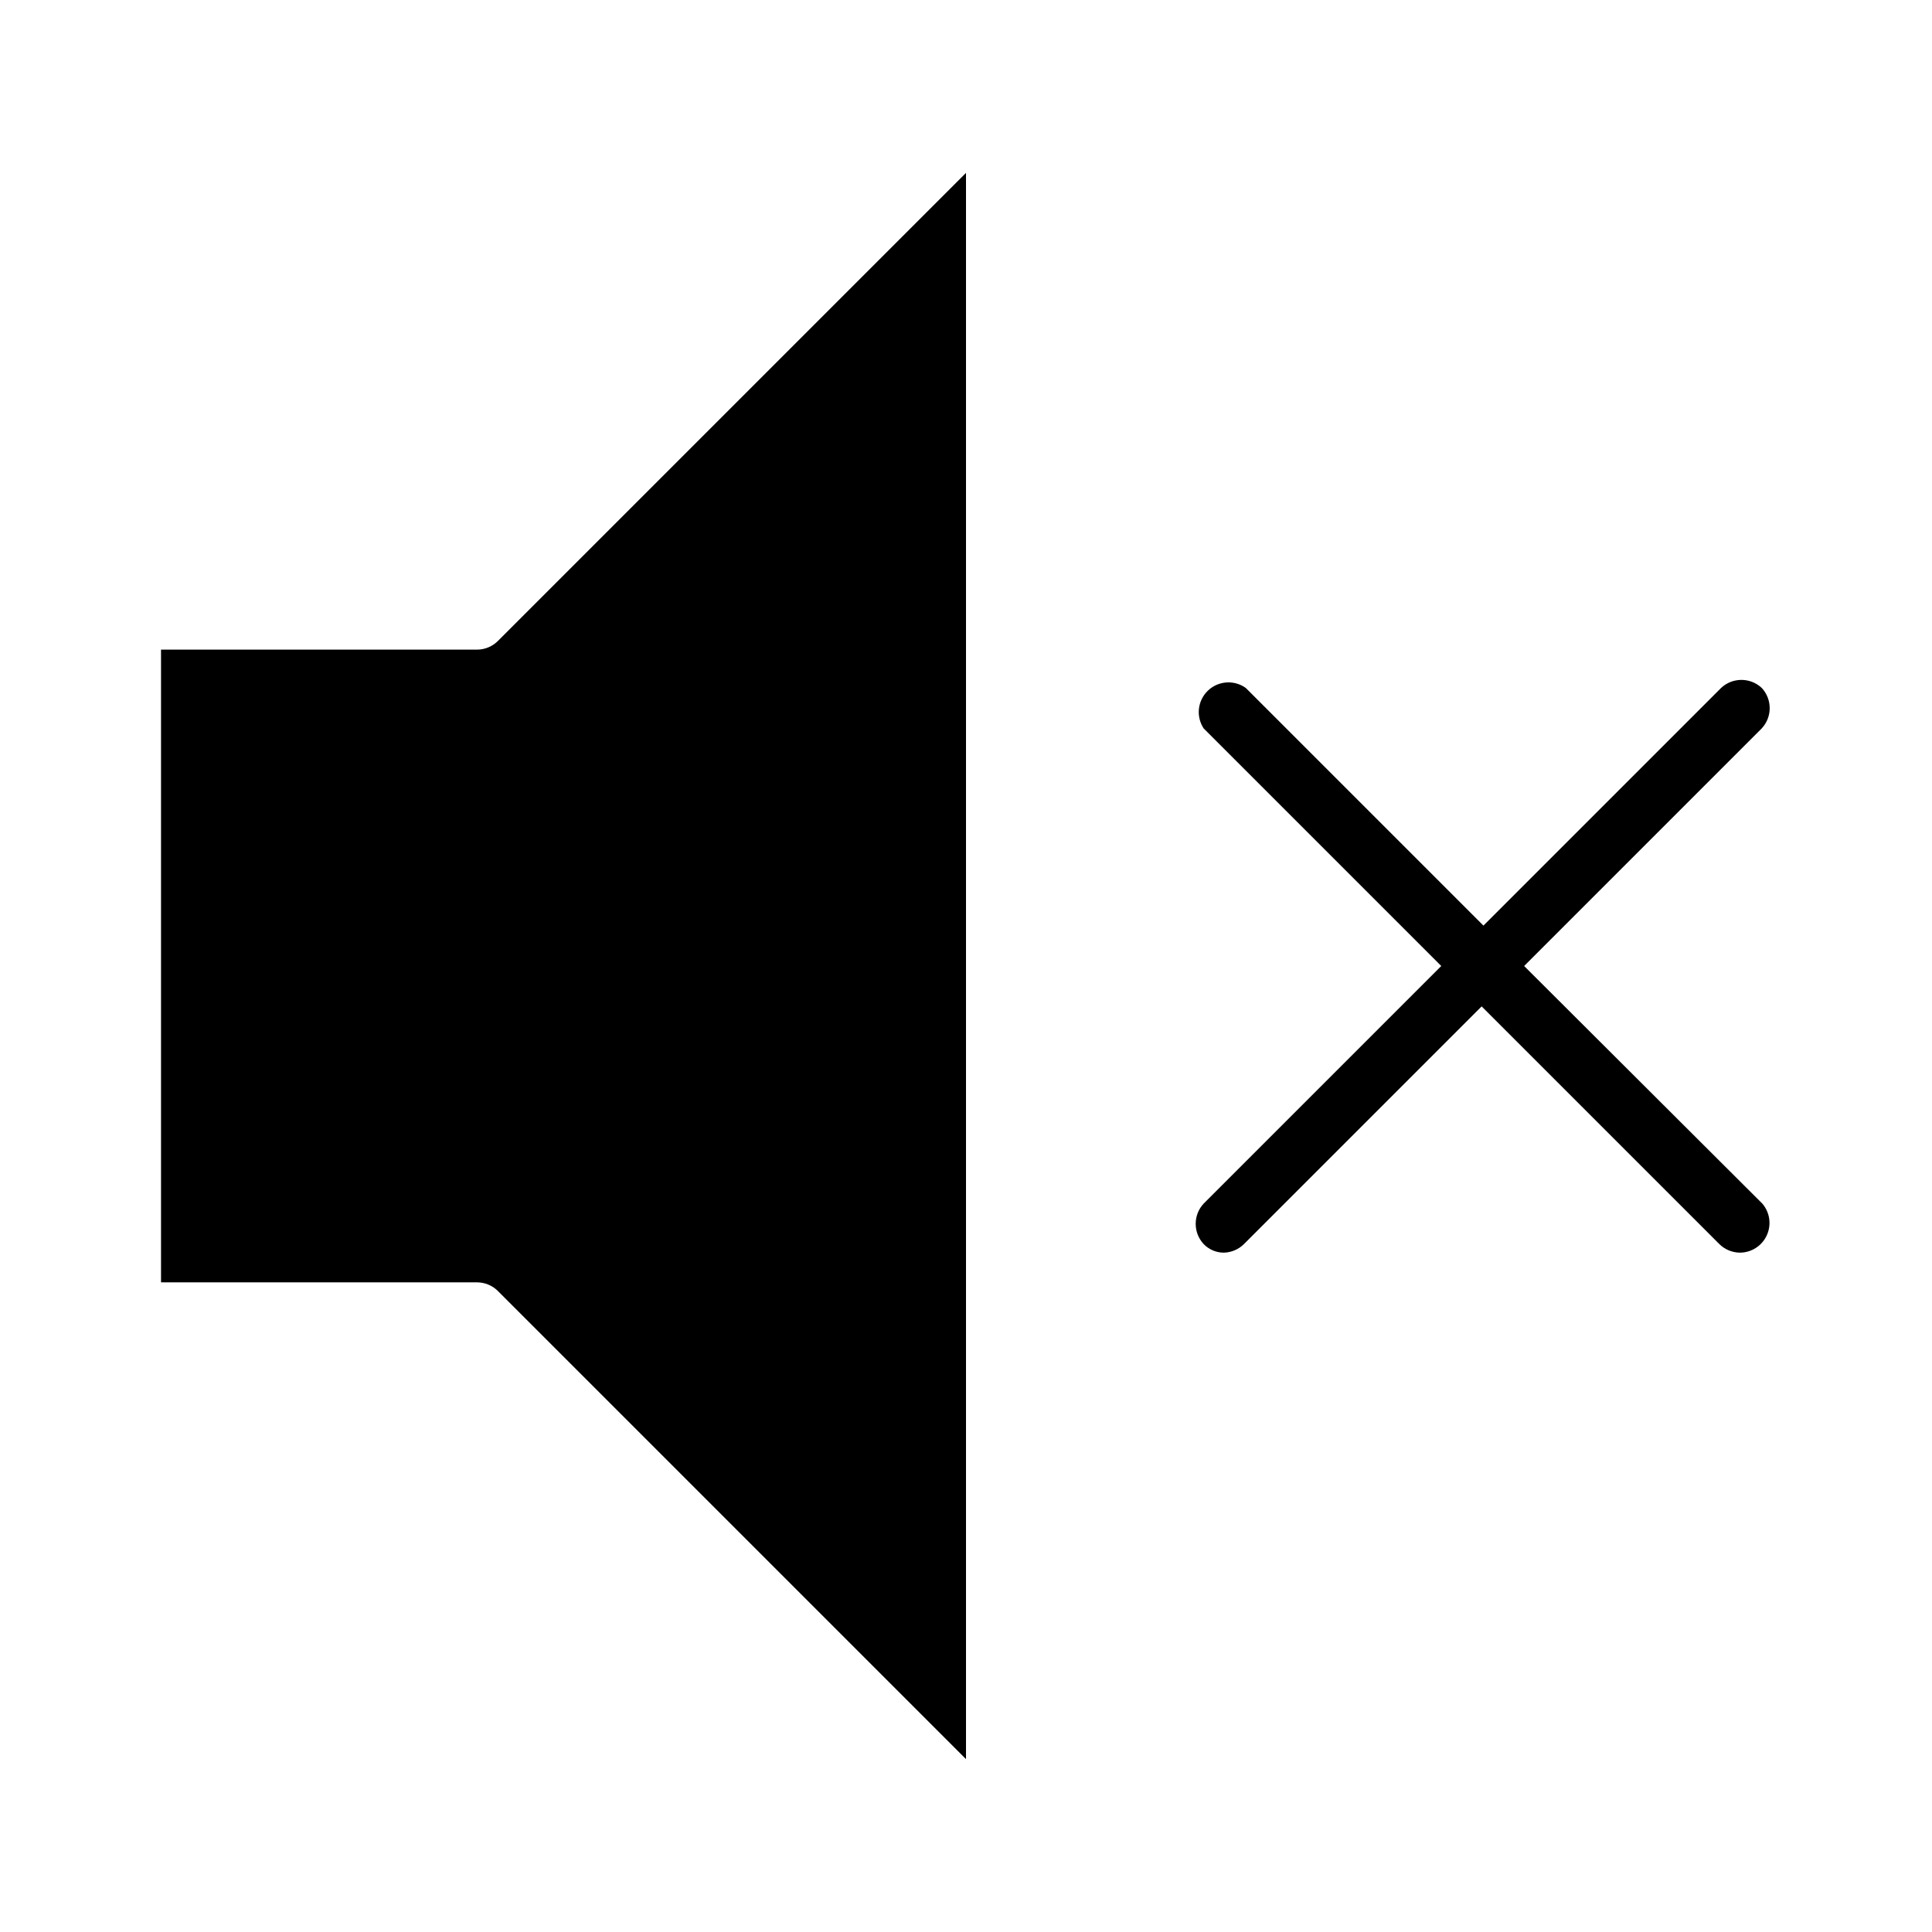
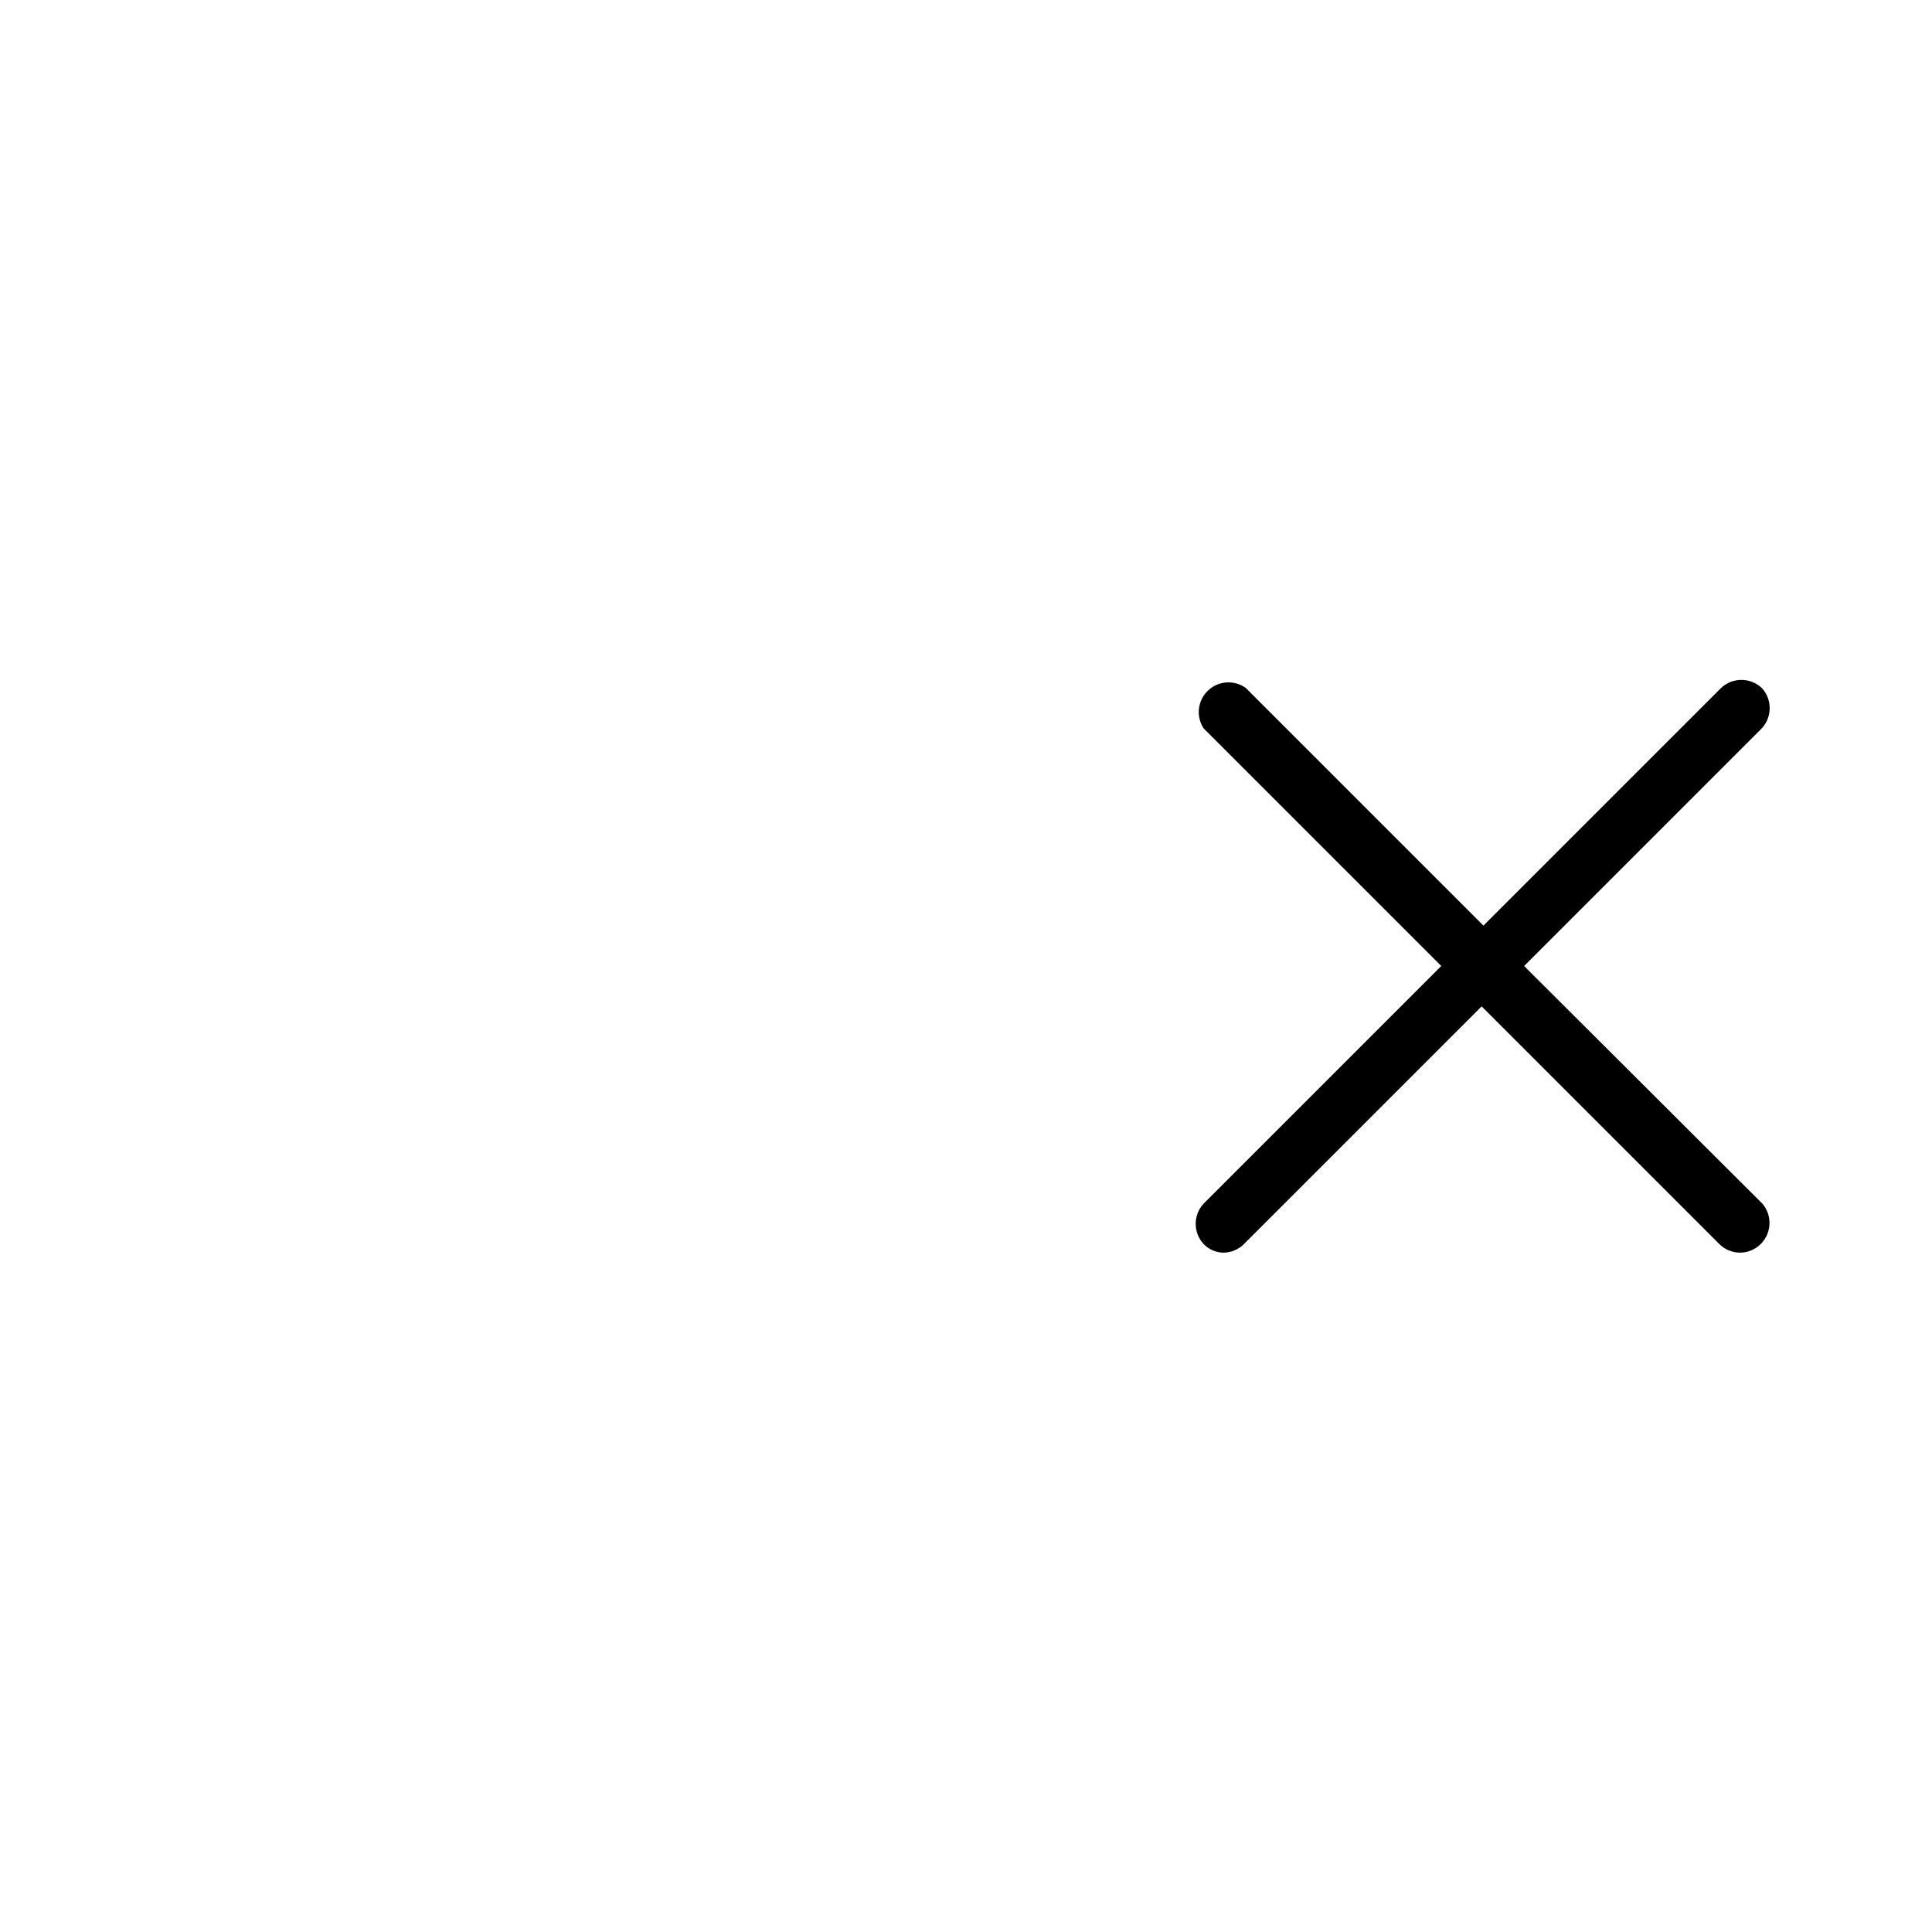
<svg xmlns="http://www.w3.org/2000/svg" fill="#000000" width="800px" height="800px" version="1.1" viewBox="144 144 512 512">
  <g>
-     <path d="m400 610.18-124.14-124.14c-1.438-1.387-3.352-2.176-5.352-2.203h-83.836v-167.68h83.836c2-0.027 3.914-0.816 5.352-2.203l124.14-124.14z" />
    <path d="m547.91 400 62.977-62.977c2.801-3.019 2.801-7.688 0-10.707-3.031-2.848-7.754-2.848-10.785 0l-62.977 62.977-62.977-62.977c-3.078-2.211-7.297-1.914-10.035 0.707-2.742 2.625-3.219 6.828-1.141 10l62.977 62.977-62.977 62.977c-2.801 3.016-2.801 7.684 0 10.703 1.395 1.461 3.328 2.285 5.352 2.285 2.012-0.051 3.926-0.867 5.352-2.285l62.977-62.977 62.977 62.977c1.445 1.438 3.394 2.254 5.434 2.285 3.07 0 5.863-1.789 7.148-4.578 1.285-2.793 0.828-6.078-1.168-8.41z" />
  </g>
</svg>